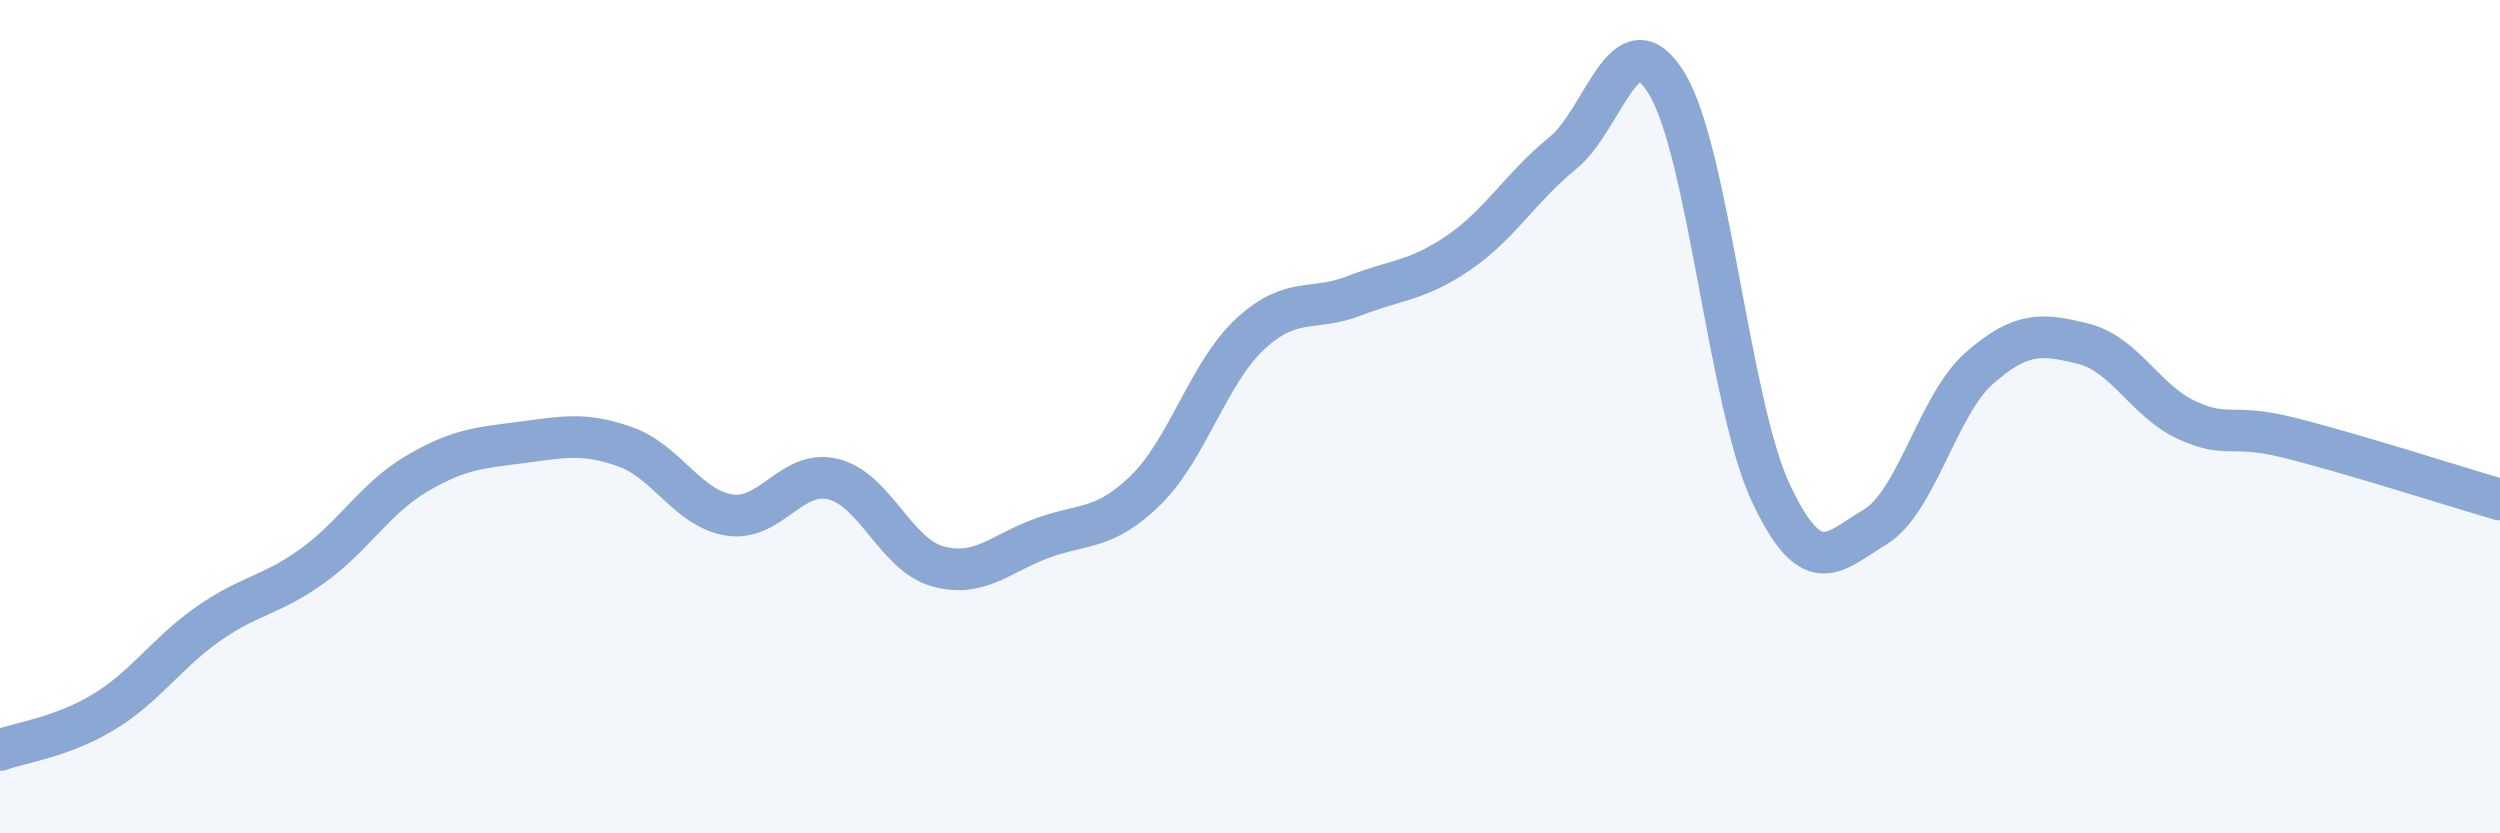
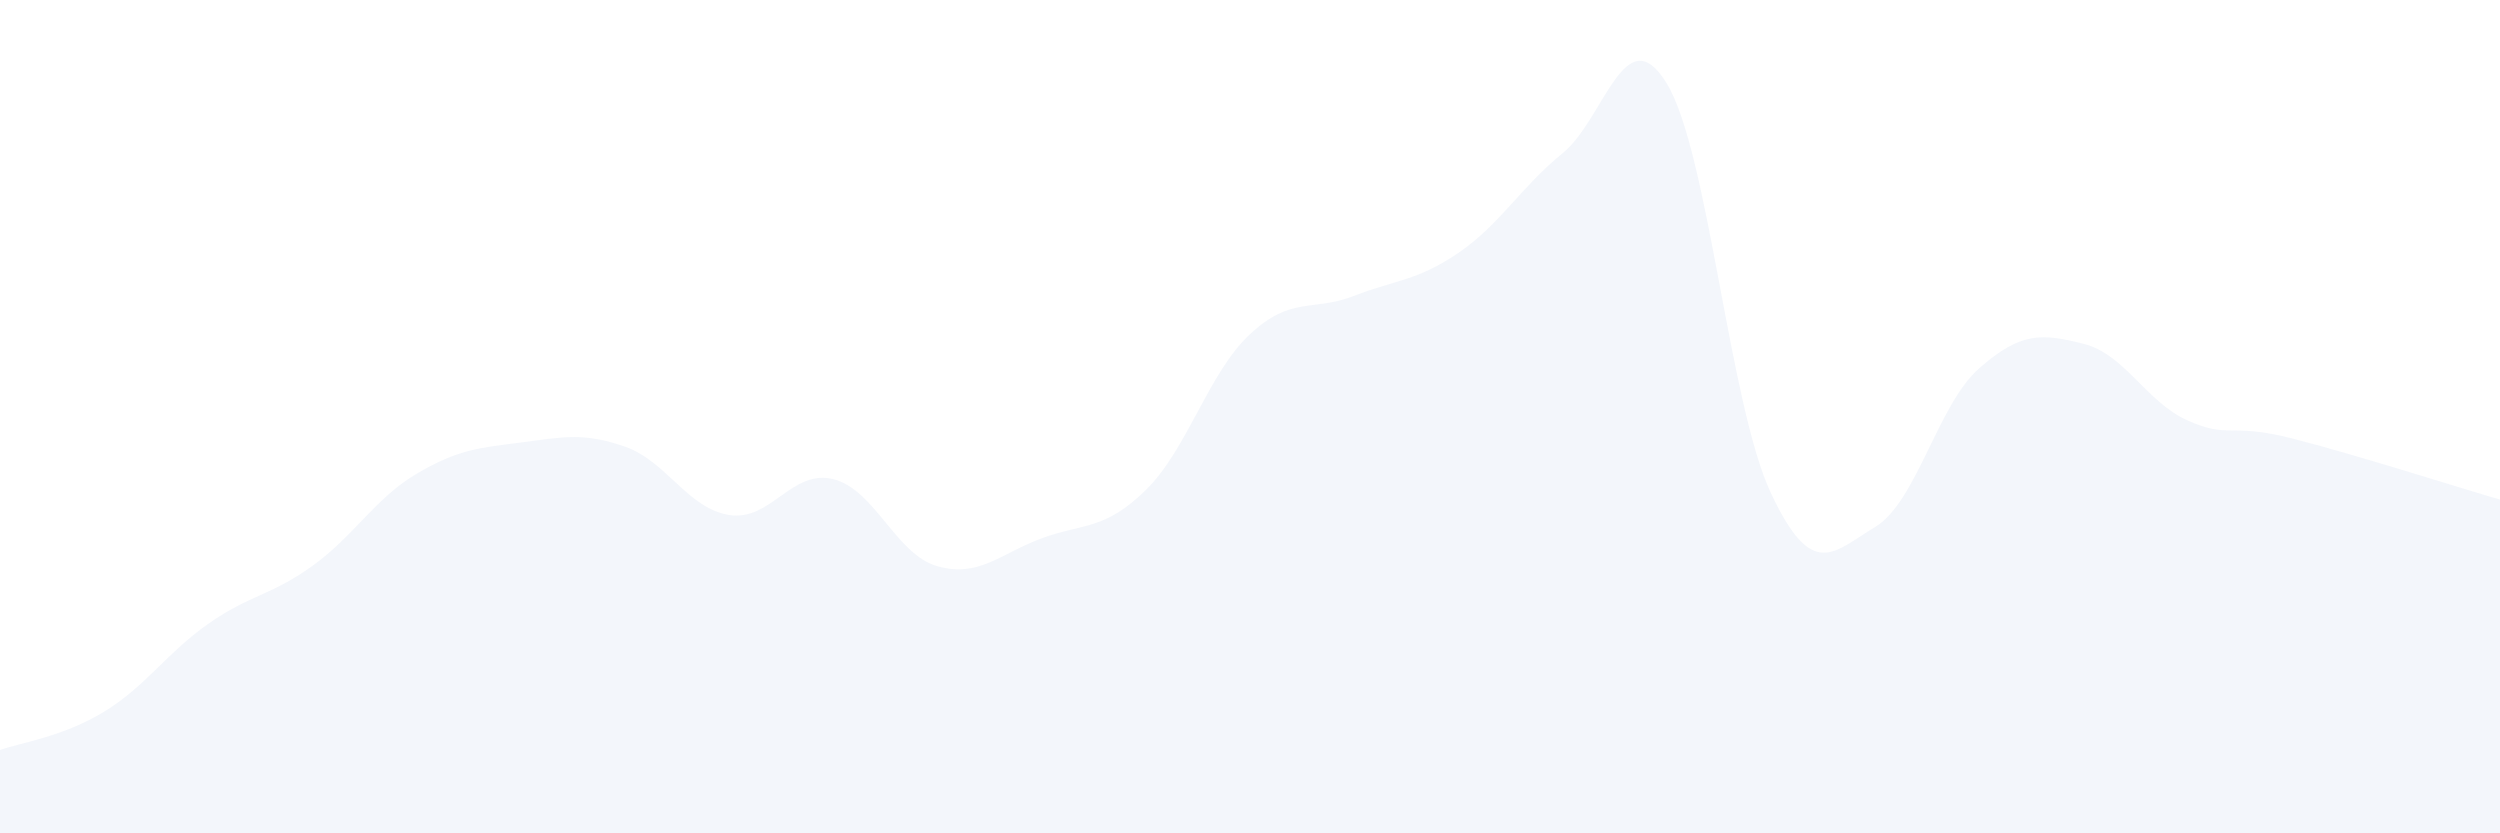
<svg xmlns="http://www.w3.org/2000/svg" width="60" height="20" viewBox="0 0 60 20">
  <path d="M 0,18 C 0.5,17.82 1.5,17.69 2.5,17.08 C 3.5,16.47 4,15.67 5,14.97 C 6,14.27 6.5,14.3 7.5,13.58 C 8.5,12.86 9,11.96 10,11.37 C 11,10.78 11.5,10.75 12.5,10.62 C 13.5,10.49 14,10.37 15,10.72 C 16,11.07 16.5,12.2 17.5,12.36 C 18.5,12.52 19,11.25 20,11.5 C 21,11.75 21.5,13.31 22.5,13.59 C 23.5,13.87 24,13.29 25,12.92 C 26,12.55 26.5,12.74 27.5,11.76 C 28.5,10.78 29,8.95 30,8.02 C 31,7.09 31.5,7.49 32.5,7.1 C 33.5,6.71 34,6.75 35,6.07 C 36,5.39 36.5,4.49 37.5,3.68 C 38.5,2.87 39,0.37 40,2 C 41,3.63 41.5,9.7 42.5,11.83 C 43.5,13.96 44,13.25 45,12.65 C 46,12.05 46.5,9.72 47.5,8.84 C 48.5,7.96 49,8 50,8.25 C 51,8.5 51.5,9.64 52.5,10.09 C 53.5,10.54 53.5,10.14 55,10.52 C 56.5,10.9 59,11.7 60,11.99L60 20L0 20Z" fill="#8ba7d3" opacity="0.1" stroke-linecap="round" stroke-linejoin="round" />
-   <path d="M 0,18 C 0.5,17.82 1.5,17.69 2.5,17.08 C 3.5,16.47 4,15.67 5,14.97 C 6,14.27 6.5,14.3 7.5,13.58 C 8.5,12.86 9,11.96 10,11.37 C 11,10.78 11.5,10.75 12.5,10.62 C 13.5,10.49 14,10.37 15,10.72 C 16,11.07 16.5,12.2 17.5,12.36 C 18.5,12.52 19,11.25 20,11.5 C 21,11.75 21.5,13.31 22.5,13.59 C 23.5,13.87 24,13.29 25,12.92 C 26,12.55 26.5,12.74 27.5,11.76 C 28.5,10.78 29,8.95 30,8.02 C 31,7.09 31.5,7.49 32.5,7.1 C 33.5,6.71 34,6.75 35,6.07 C 36,5.39 36.5,4.49 37.5,3.68 C 38.5,2.87 39,0.37 40,2 C 41,3.63 41.5,9.7 42.5,11.83 C 43.5,13.96 44,13.25 45,12.65 C 46,12.05 46.5,9.72 47.5,8.84 C 48.5,7.96 49,8 50,8.25 C 51,8.5 51.5,9.64 52.5,10.09 C 53.5,10.54 53.5,10.14 55,10.52 C 56.5,10.9 59,11.7 60,11.99" stroke="#8ba7d3" stroke-width="1" fill="none" stroke-linecap="round" stroke-linejoin="round" />
</svg>